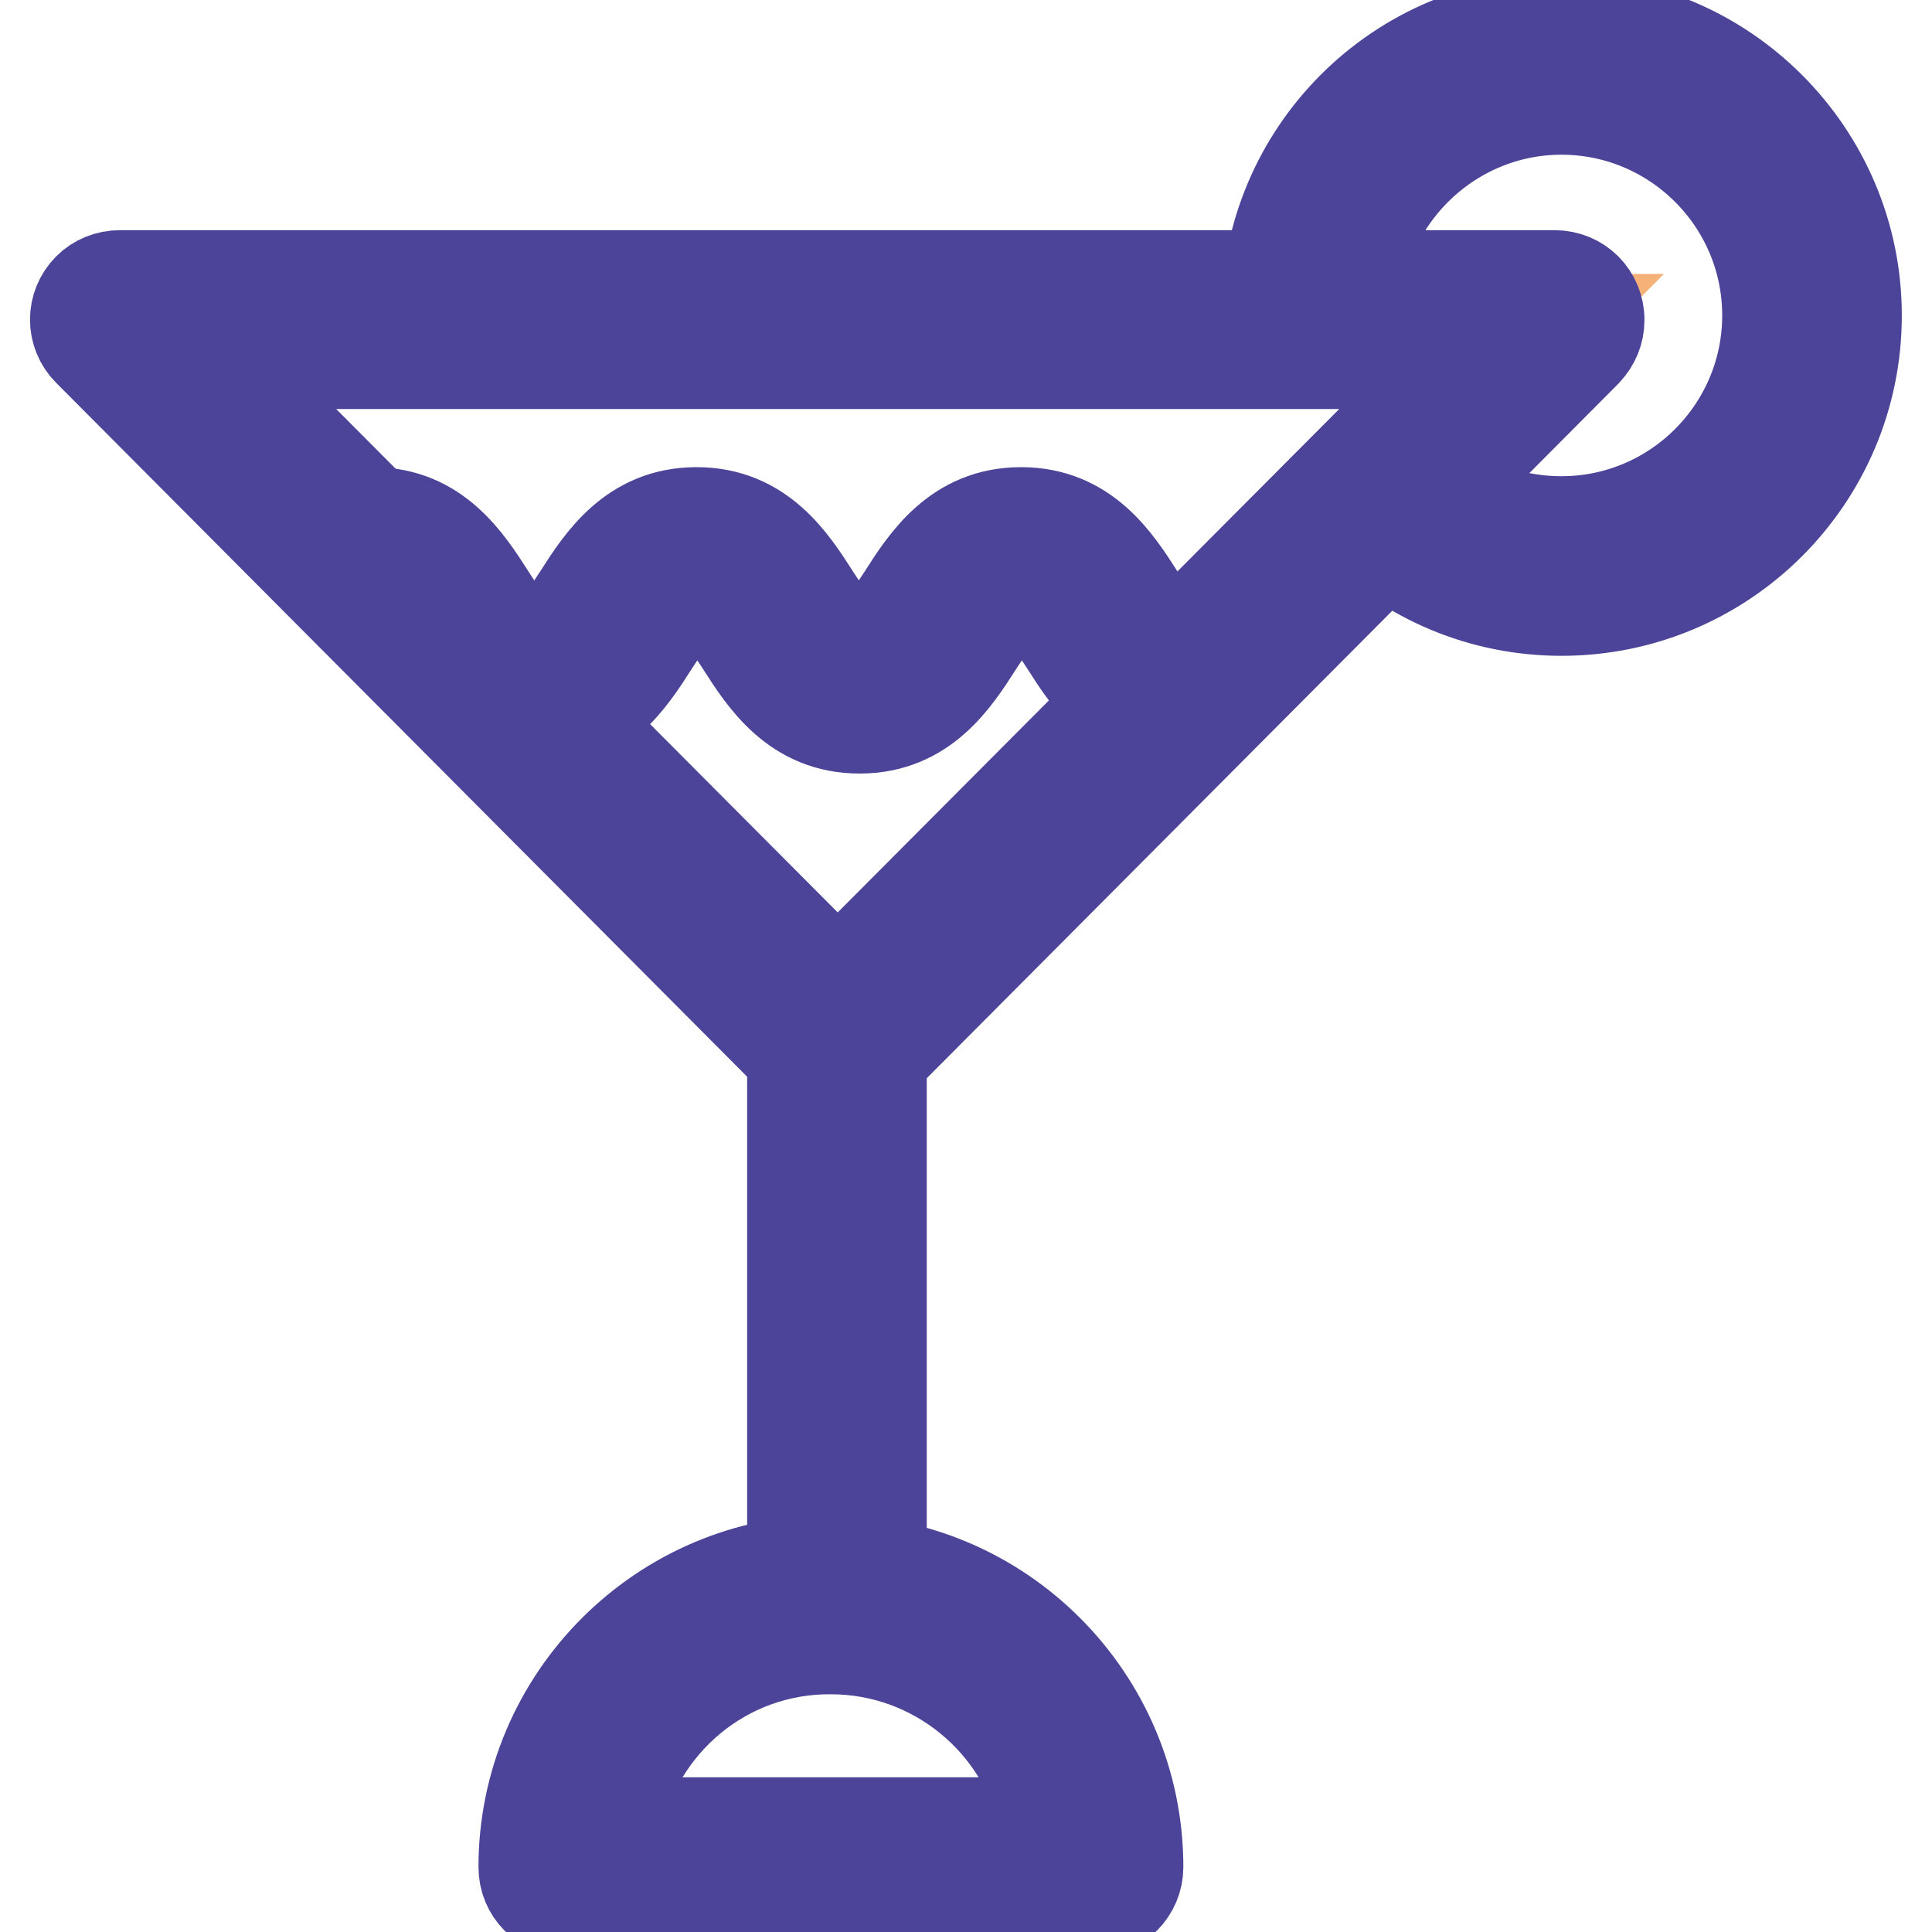
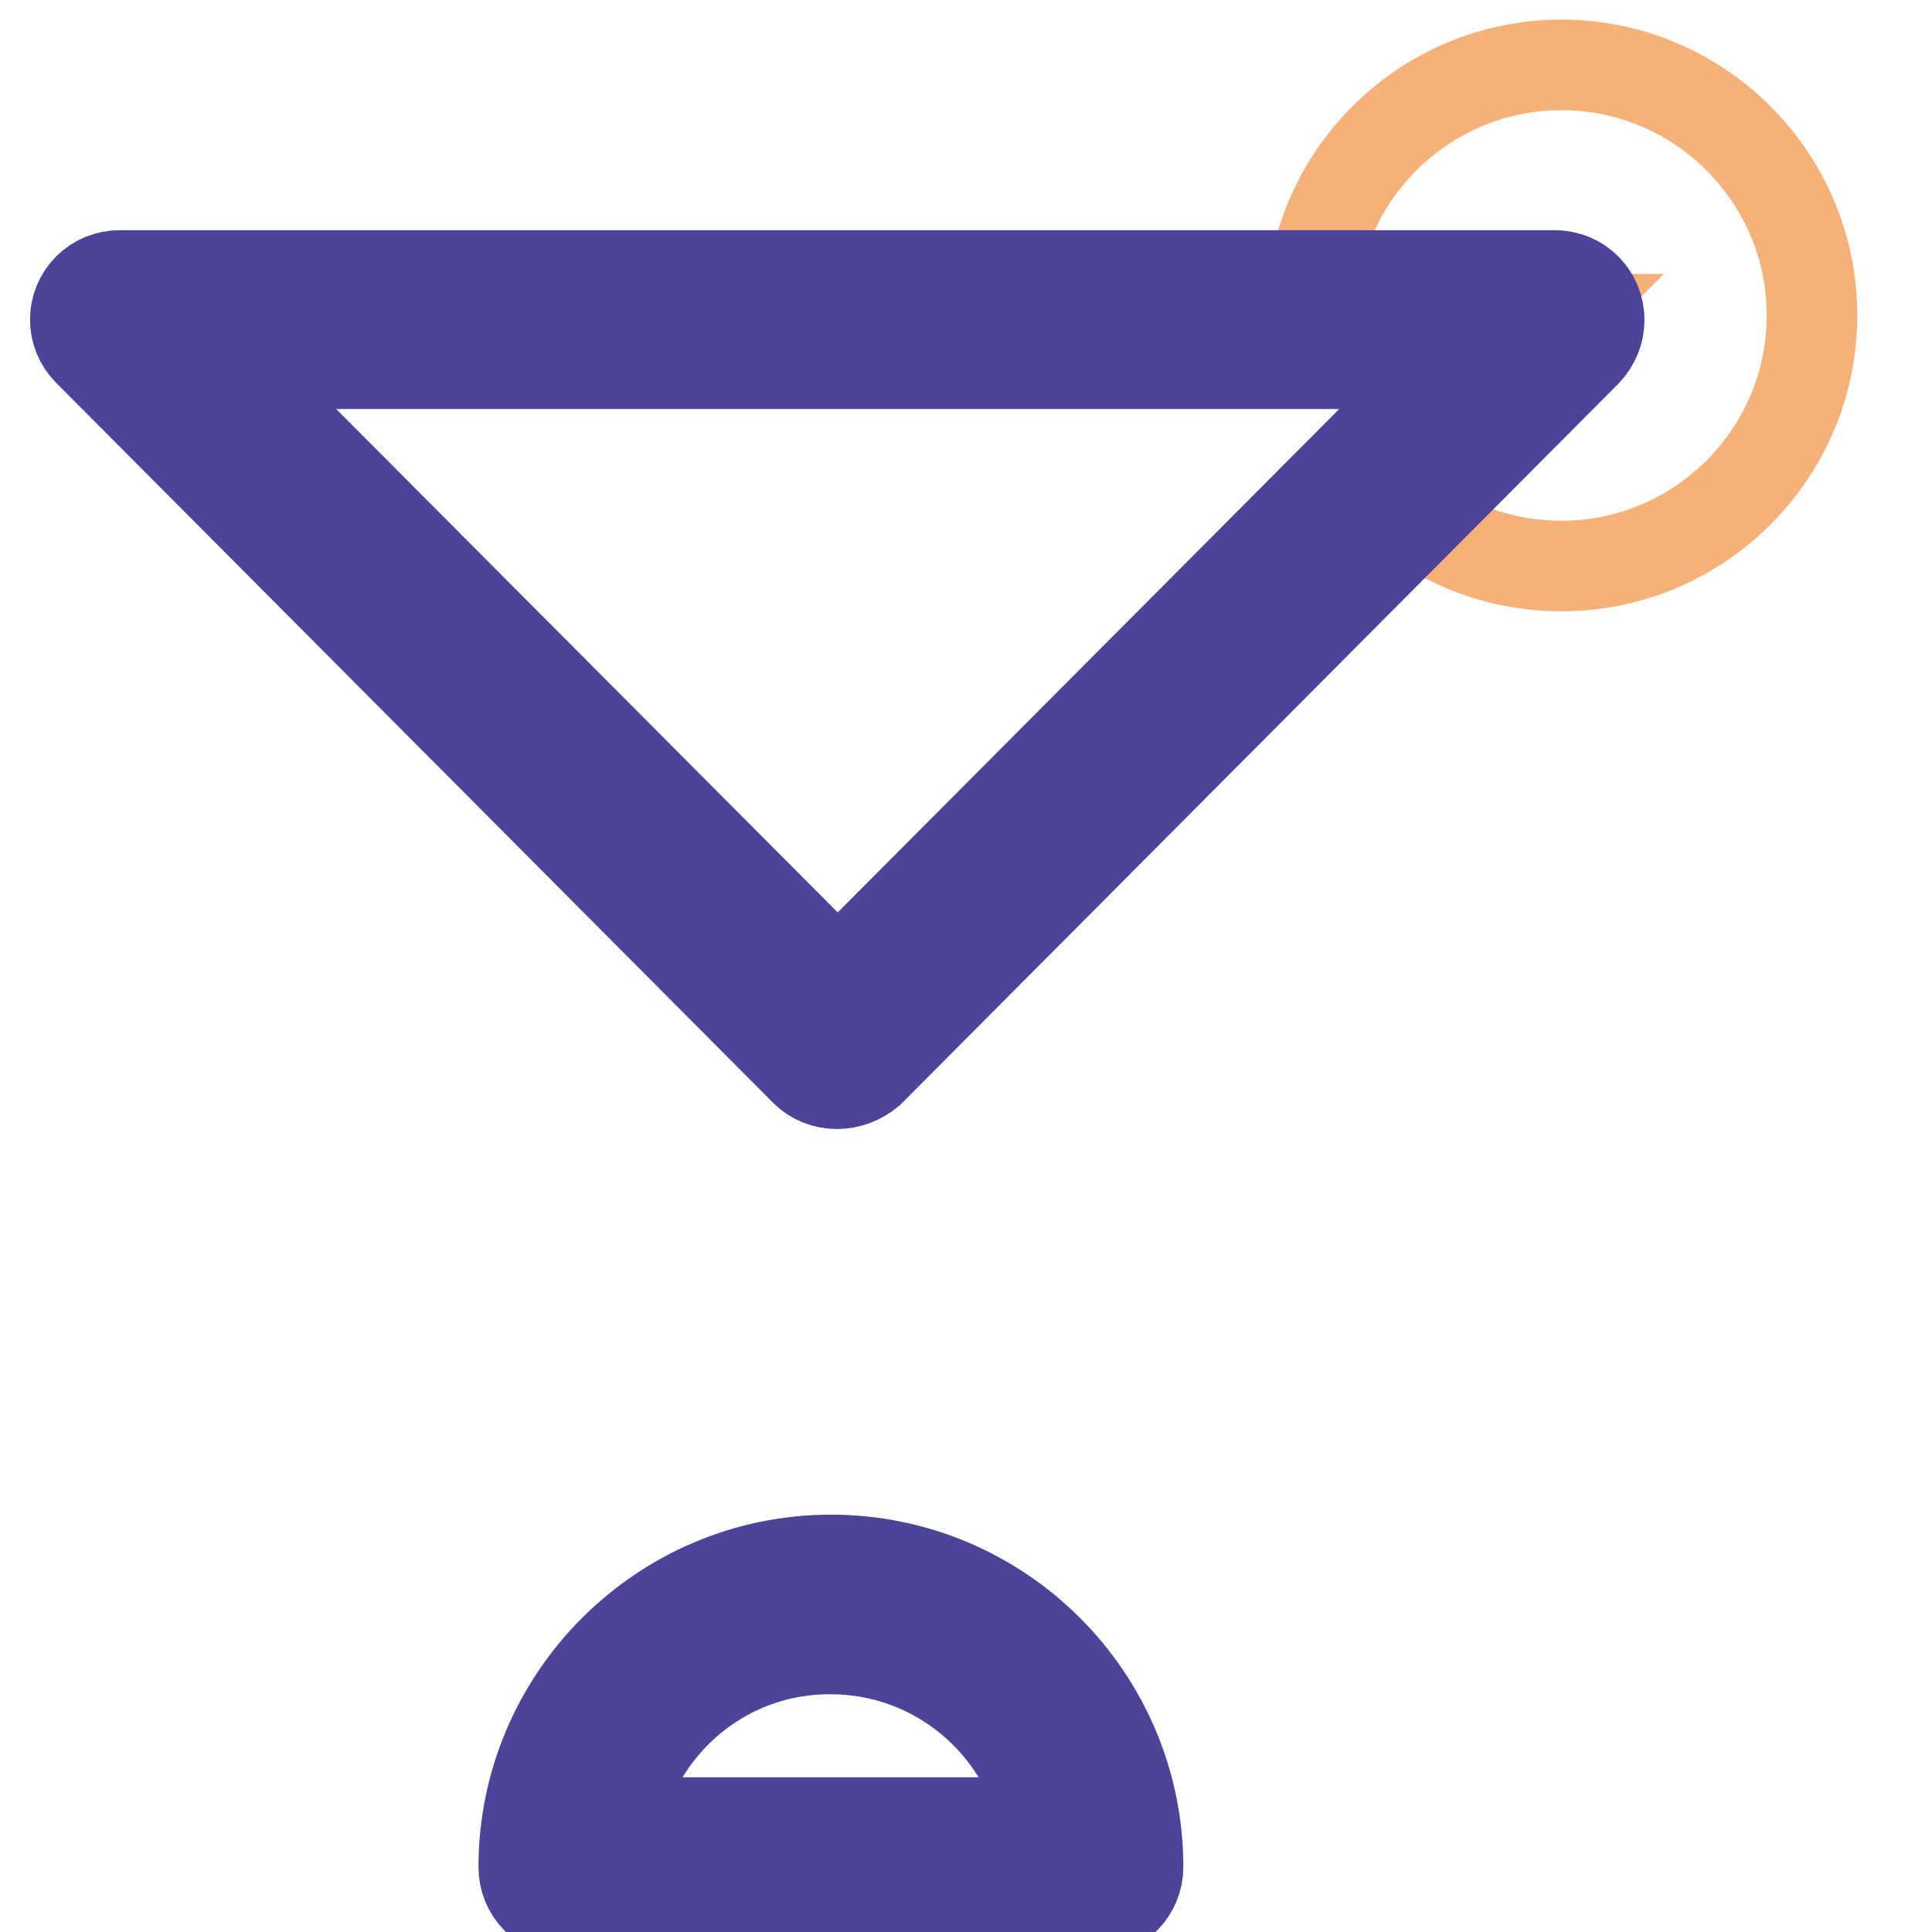
<svg xmlns="http://www.w3.org/2000/svg" version="1.1" x="0px" y="0px" viewBox="0 0 256 256" enable-background="new 0 0 256 256" xml:space="preserve">
  <g>
    <path stroke-width="12" fill-opacity="0" stroke="#f6b178" d="M206.9,8.6c18.3,0,33.2,14.9,33.2,33.2c0,18.3-14.9,33.2-33.2,33.2c-9.2,0-17.5-3.7-23.5-9.7l-0.2-0.2 L206,42.3h-32.3v-0.5C173.7,23.5,188.6,8.6,206.9,8.6L206.9,8.6z" />
    <path stroke-width="12" fill-opacity="0" stroke="#e84a8a" d="M144.9,247.4H75.3c0-19.2,15.6-34.8,34.8-34.8C129.3,212.5,144.9,228.1,144.9,247.4L144.9,247.4z" />
-     <path stroke-width="12" fill-opacity="0" stroke="#64c4f0" d="M110.9,137.7L48.2,74.8l1-1C60,73.8,60,90.6,70.8,90.6c10.8,0,10.8-16.8,21.5-16.8 c10.8,0,10.8,16.8,21.5,16.8c10.8,0,10.8-16.8,21.5-16.8c10.8,0,10.8,16.8,21.5,16.8l0.5,0.5L110.9,137.7L110.9,137.7z" />
    <path stroke-width="12" fill-opacity="0" stroke="#4b4499" d="M110.9,143.6c-1.6,0-3.1-0.6-4.2-1.7l-95-95.4c-2.3-2.3-2.3-6,0-8.3c1.1-1.1,2.6-1.7,4.2-1.7H206 c3.3,0,5.9,2.6,5.9,5.9c0,1.6-0.6,3-1.7,4.2l-95,95.4C114,143,112.5,143.6,110.9,143.6z M30.1,48.2l80.9,81.2l80.9-81.2H30.1z" />
-     <path stroke-width="12" fill-opacity="0" stroke="#4b4499" d="M156.9,96.5c-8.6,0-12.7-6.4-15.7-11.1c-2.8-4.3-3.9-5.7-5.8-5.7c-1.9,0-3,1.4-5.8,5.7 c-3,4.7-7.1,11.1-15.7,11.1c-8.6,0-12.7-6.4-15.7-11.1c-2.8-4.3-3.9-5.7-5.8-5.7s-3,1.4-5.8,5.7c-3,4.7-7.1,11.1-15.7,11.1 c-8.6,0-12.7-6.4-15.7-11.1c-2.8-4.3-3.9-5.7-5.8-5.7c-3.3,0-5.9-2.6-5.9-5.9s2.6-5.9,5.9-5.9C57.9,67.9,62,74.3,65,79 c2.8,4.4,3.9,5.7,5.8,5.7c1.9,0,3-1.4,5.8-5.7c3-4.7,7.1-11.1,15.7-11.1c8.6,0,12.7,6.4,15.7,11.1c2.8,4.3,3.9,5.7,5.8,5.7 c1.9,0,3-1.4,5.8-5.7c3-4.7,7.1-11.1,15.7-11.1s12.7,6.4,15.7,11.1c2.8,4.4,3.9,5.7,5.8,5.7c3.3,0,5.9,2.6,5.9,5.9 C162.8,93.9,160.2,96.5,156.9,96.5L156.9,96.5z M206.9,80.9c-10.4,0-20.3-4.1-27.6-11.5c-2.3-2.3-2.2-6,0.1-8.3 c2.3-2.2,6-2.2,8.2,0c5.2,5.2,12,8,19.3,8c15.1,0,27.3-12.3,27.3-27.3c0-15.1-12.3-27.3-27.3-27.3s-27.3,12.3-27.3,27.3 c0,3.3-2.6,5.9-5.9,5.9s-5.9-2.6-5.9-5.9c0-21.6,17.5-39.1,39.1-39.1S246,20.3,246,41.8C246,63.4,228.5,80.9,206.9,80.9z  M110.9,217.8c-3.3,0-5.9-2.6-5.9-5.9v-74.2c0-3.3,2.6-5.9,5.9-5.9c3.3,0,5.9,2.6,5.9,5.9v74.2 C116.8,215.2,114.2,217.8,110.9,217.8z" />
    <path stroke-width="12" fill-opacity="0" stroke="#4b4499" d="M144.9,253.3H75.3c-3.3,0-5.9-2.6-5.9-5.9c0-22.4,18.3-40.7,40.7-40.7c22.5,0,40.7,18.3,40.7,40.7 C150.8,250.6,148.2,253.3,144.9,253.3L144.9,253.3z M81.7,241.5h56.7c-2.7-13.1-14.4-23-28.3-23C96.1,218.4,84.5,228.3,81.7,241.5z " />
  </g>
</svg>